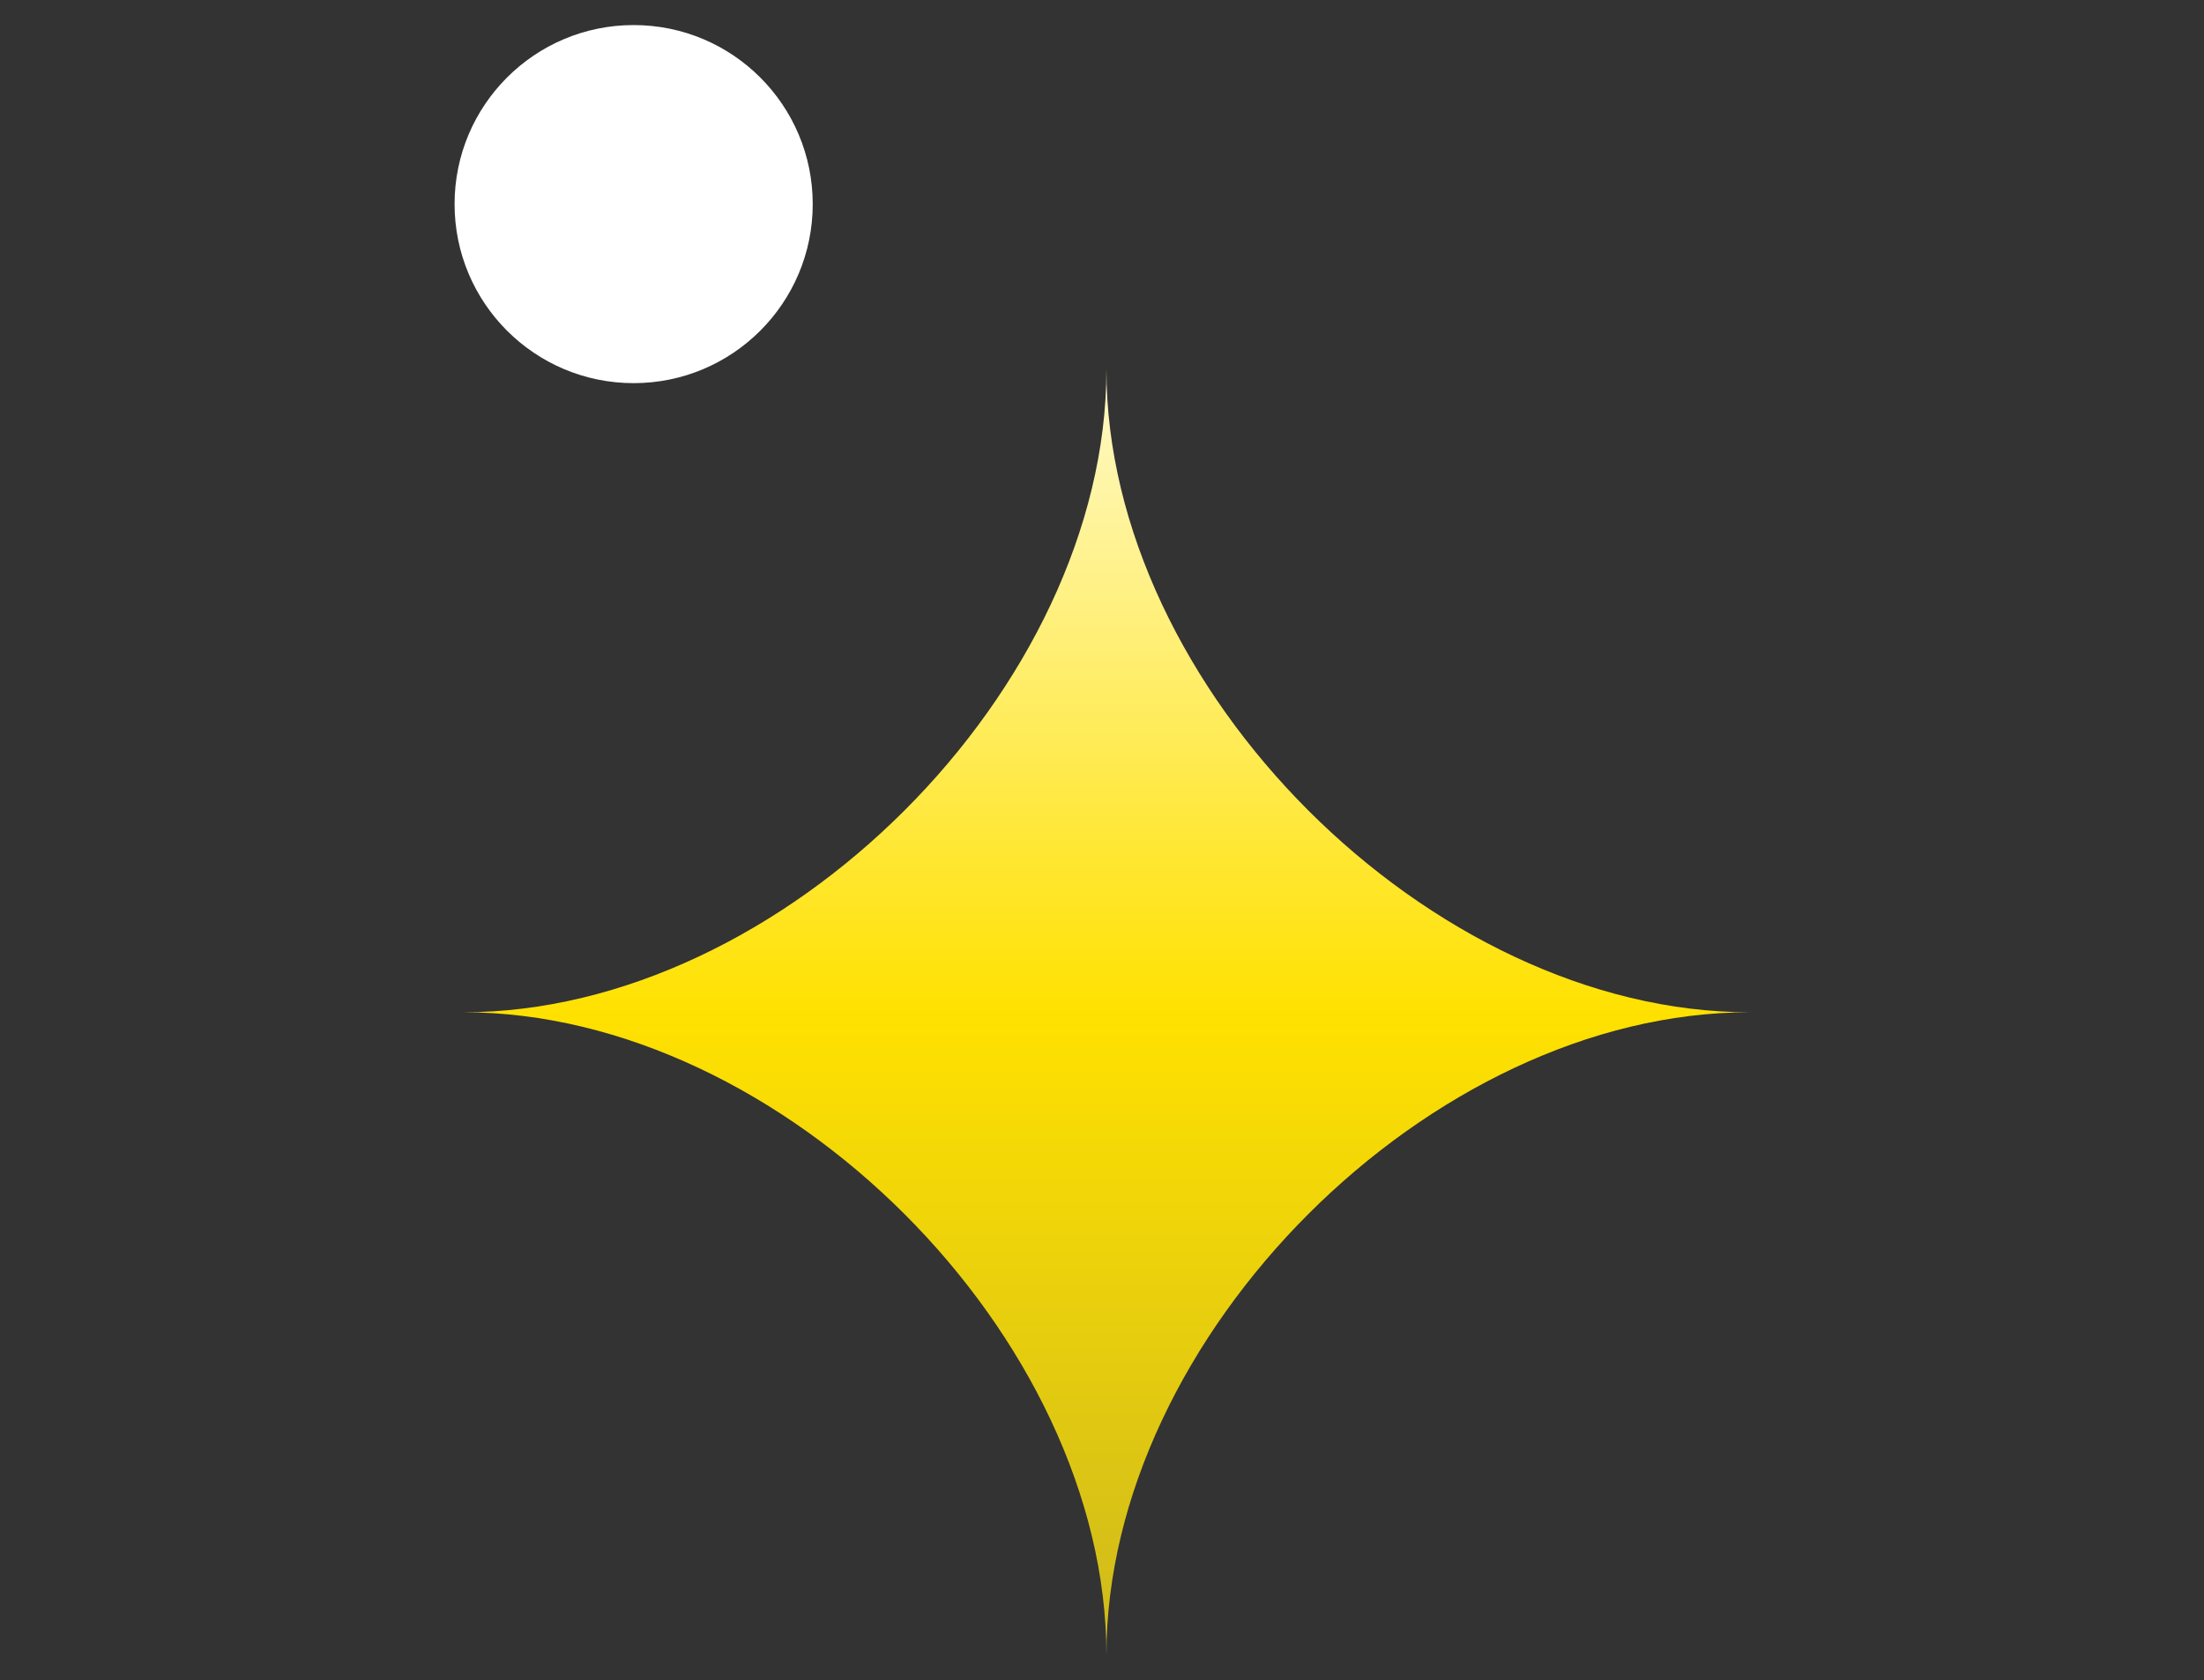
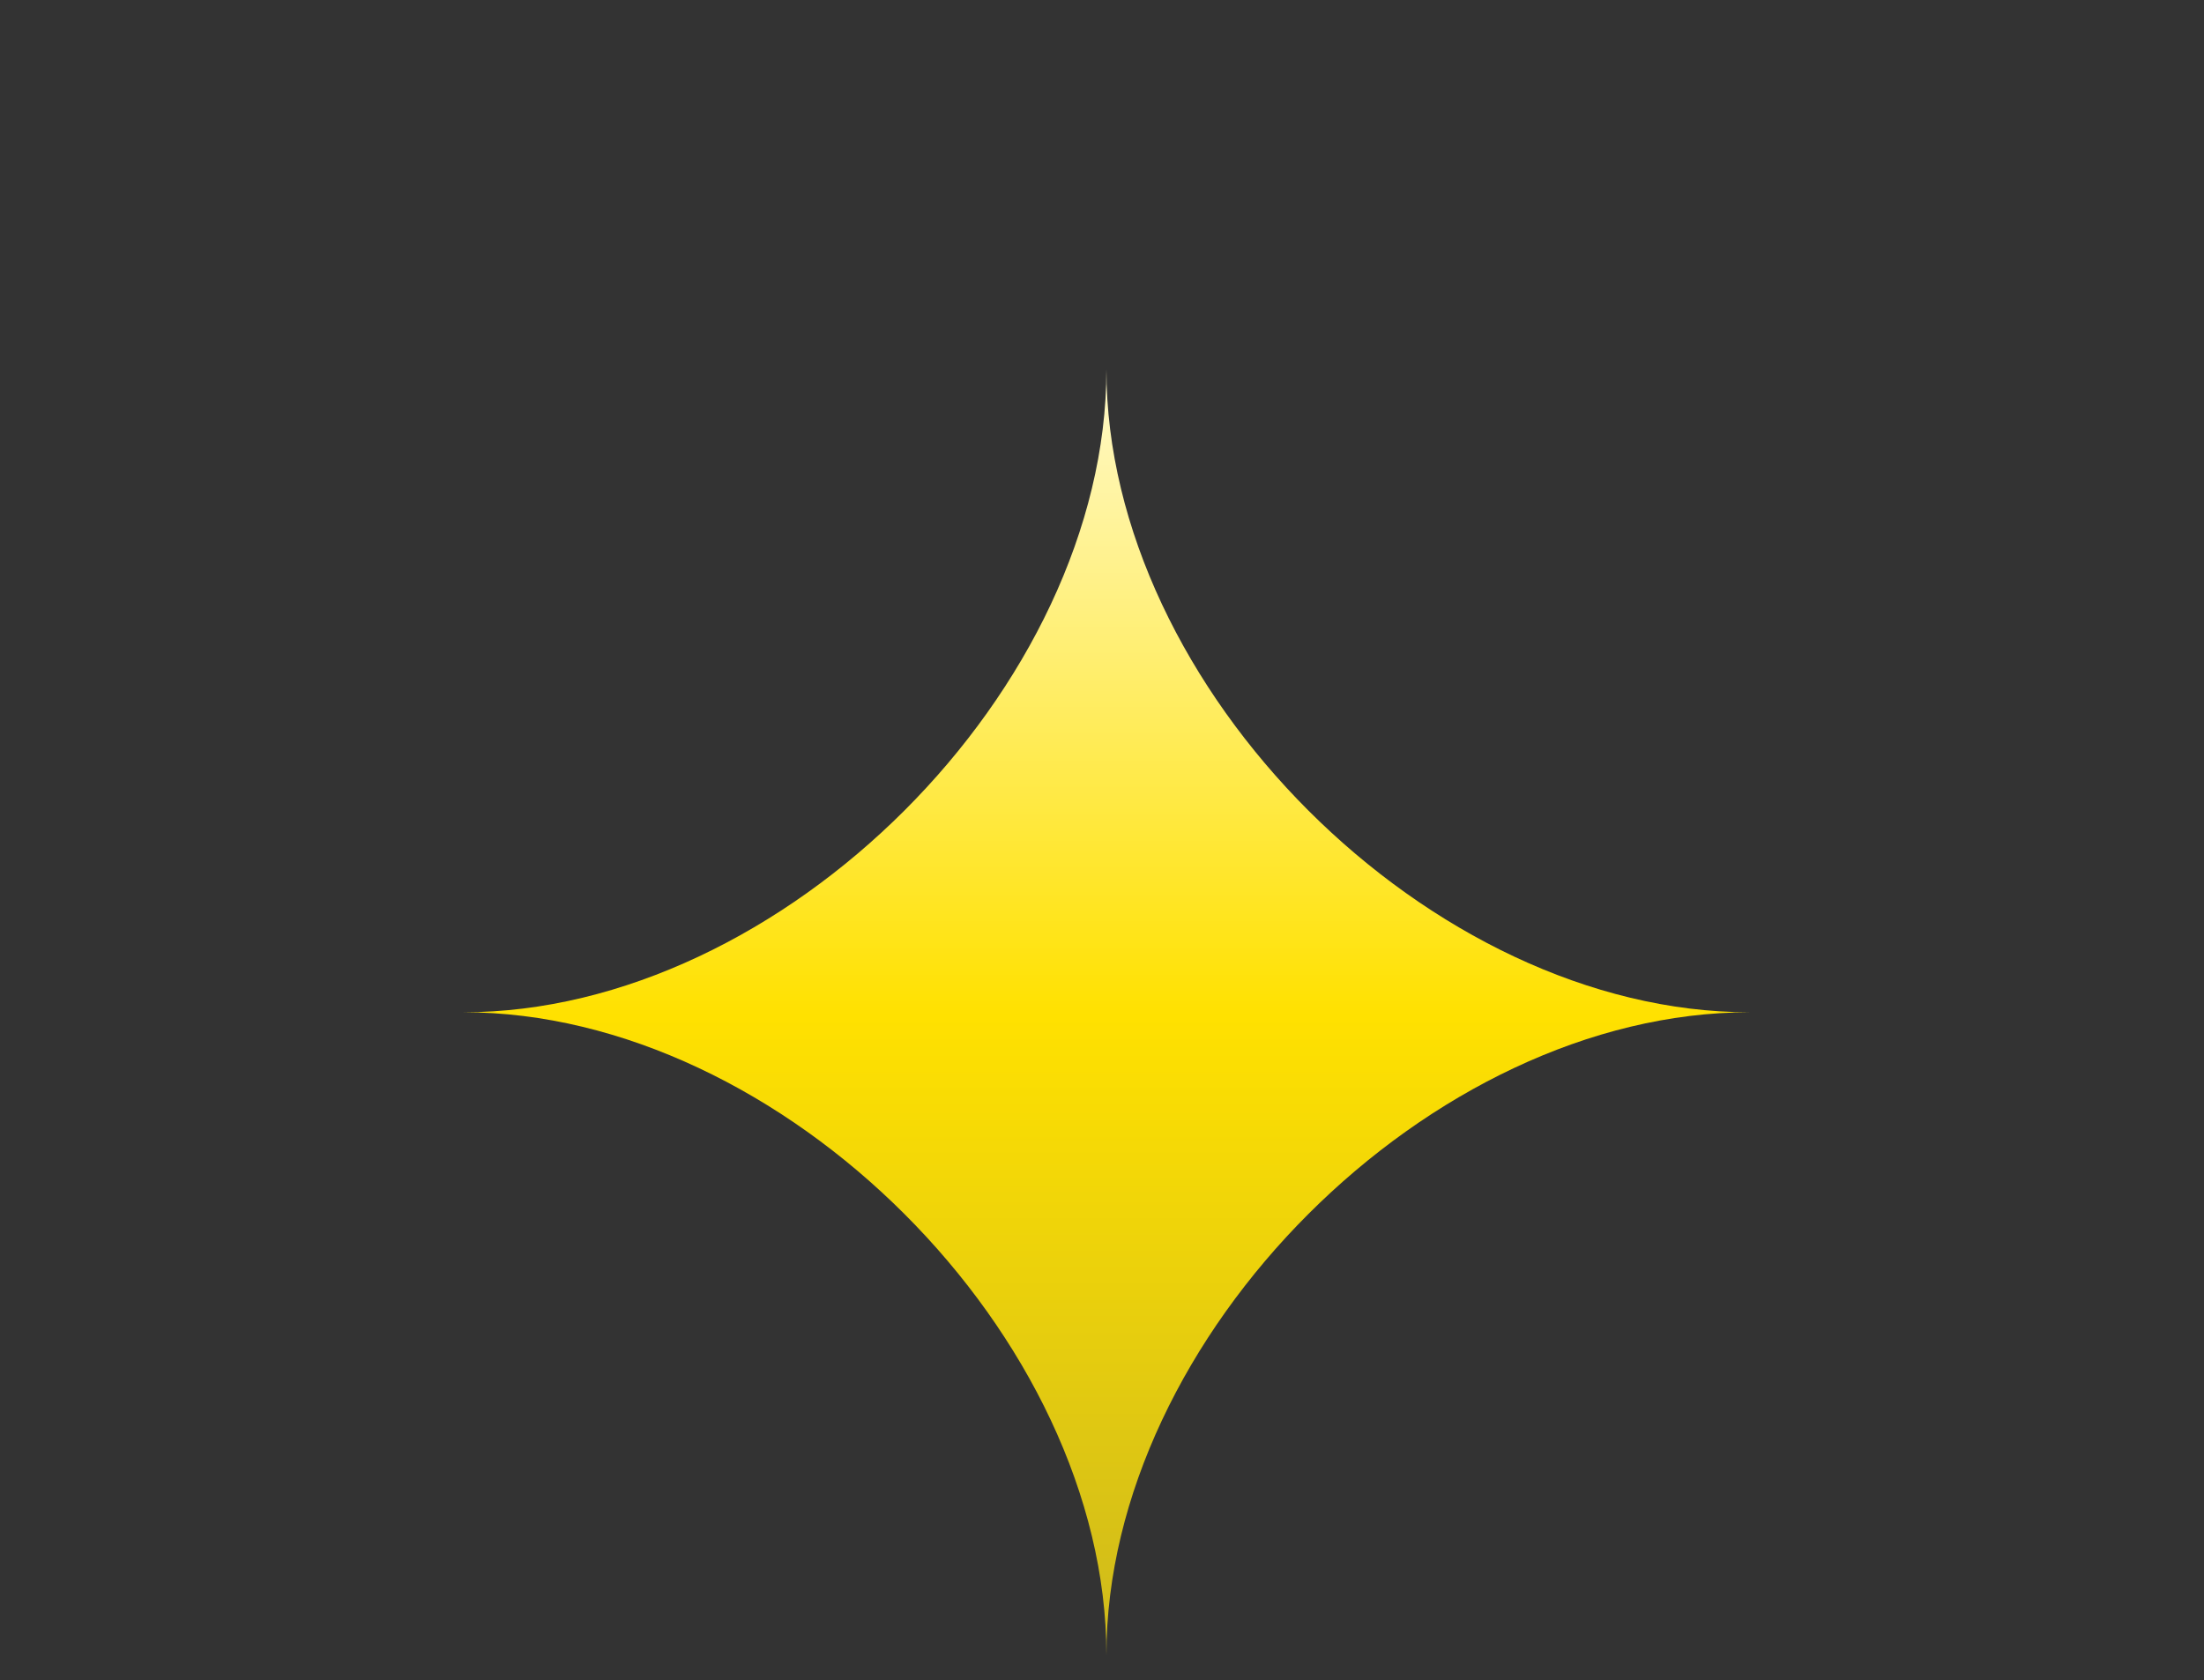
<svg xmlns="http://www.w3.org/2000/svg" id="a" viewBox="0 0 80 61" width="80" height="61">
  <rect x="0" y="0" width="80" height="61" fill="#333333" stroke="none" />
  <defs>
    <style>.f{fill:#fff;}.f,.g{stroke-width:0px;}.g{fill:url(#c);}</style>
    <linearGradient id="c" x1="-946.21" y1="438.1" x2="-946.21" y2="437.1" gradientTransform="translate(44202.72 20460.55) scale(46.67 -46.67)" gradientUnits="userSpaceOnUse">
      <stop offset="0" stop-color="#fff8c1" />
      <stop offset=".48" stop-color="#ffe100" />
      <stop offset="1" stop-color="#ccb81d" />
    </linearGradient>
  </defs>
  <g id="b">
    <path id="d" class="g" d="M63.5,36.75c-11.58,0-23.34,11.76-23.34,23.34,0-11.58-11.76-23.34-23.34-23.34,11.58,0,23.34-11.76,23.34-23.34,0,11.58,11.76,23.34,23.34,23.34" />
-     <circle id="e" class="f" cx="23" cy="7.41" r="6.5" />
  </g>
</svg>